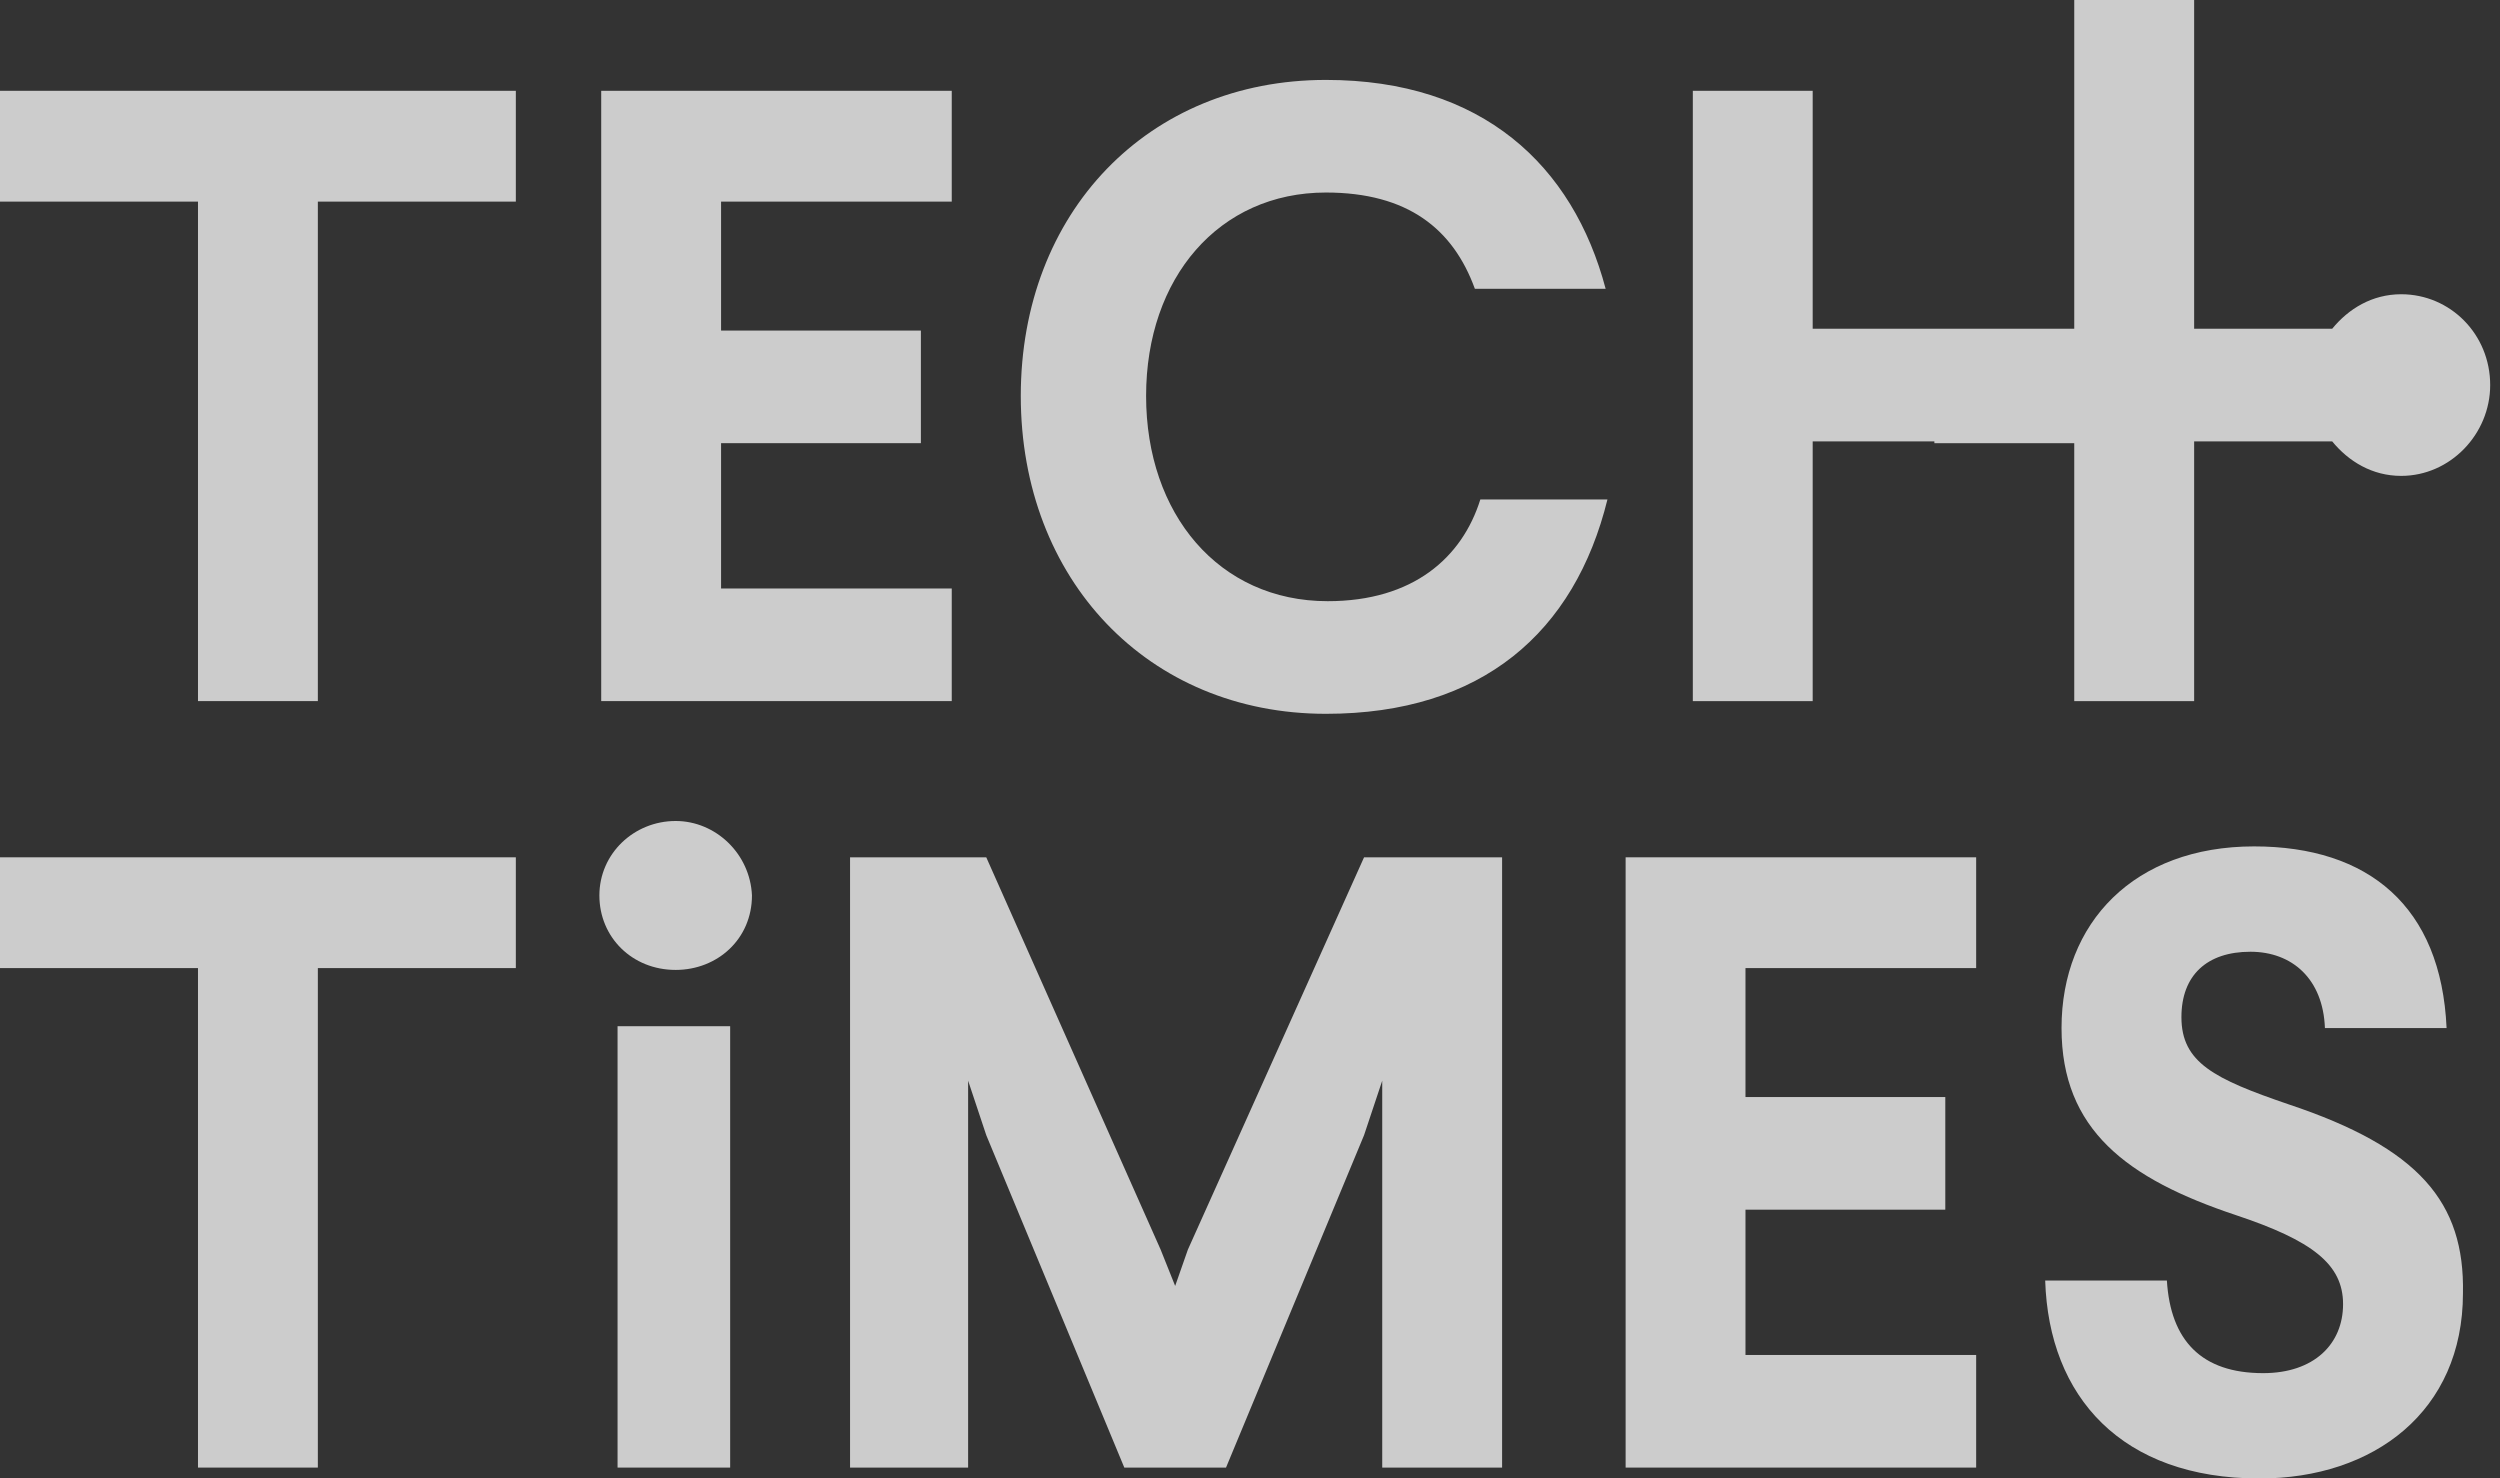
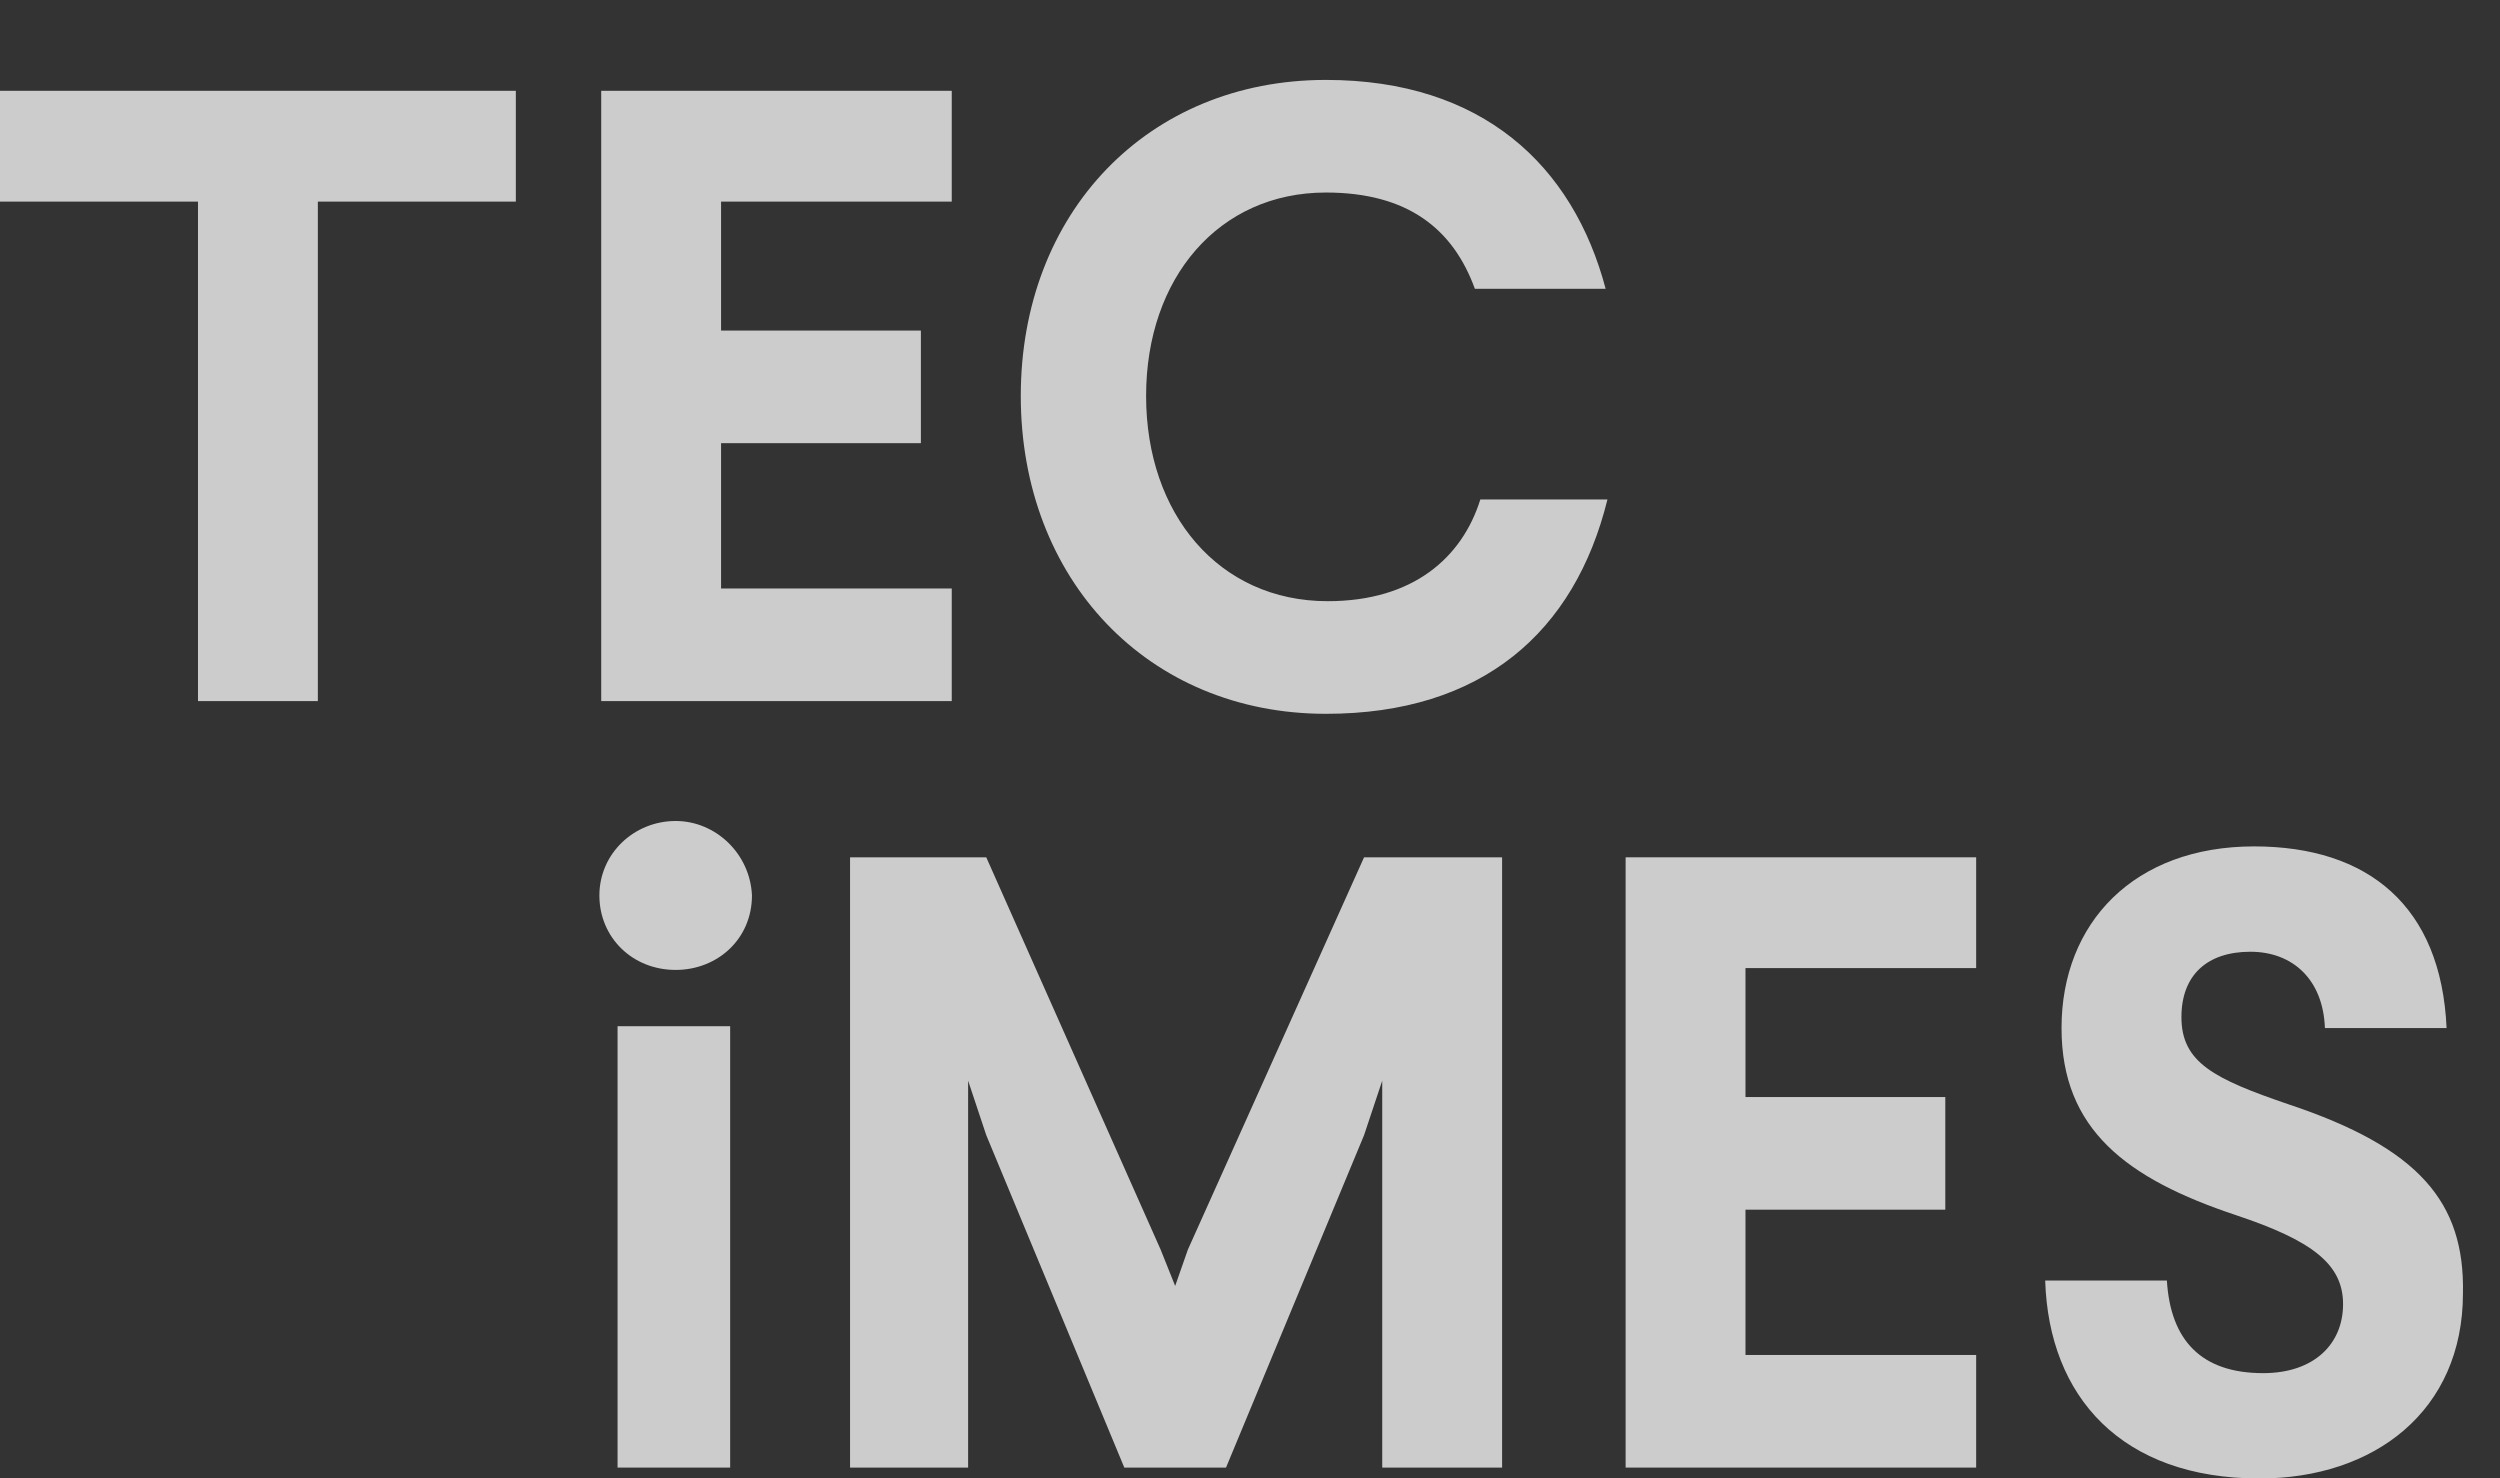
<svg xmlns="http://www.w3.org/2000/svg" width="93" height="55" viewBox="0 0 93 55" fill="none">
  <rect x="0" y="0" width="93" height="55" fill="#333333" stroke="none" />
  <g opacity="0.75">
    <path d="M0 7.5H7.365V26.081H11.824V7.5H19.189V3.378H0V7.5Z" fill="white" />
    <path d="M35.405 21.892H26.824V16.486H34.257V12.297H26.824V7.5H35.405V3.378H22.365V26.081H35.405V21.892Z" fill="white" />
    <path d="M49.392 22.364C45.338 22.364 42.635 19.121 42.635 14.729C42.635 10.338 45.338 7.162 49.324 7.162C52.365 7.162 54.054 8.513 54.865 10.743H59.73C58.514 6.148 55.135 2.973 49.324 2.973C42.703 2.973 37.973 7.905 37.973 14.729C37.973 21.554 42.703 26.554 49.324 26.554C55.135 26.554 58.581 23.513 59.797 18.581H55.068C54.392 20.743 52.568 22.364 49.392 22.364Z" fill="white" />
-     <path d="M67.432 16.419H71.959V16.486H77.162V26.081H81.622V16.419H86.757C87.365 17.162 88.243 17.703 89.324 17.703C91.149 17.703 92.635 16.149 92.635 14.324C92.635 12.432 91.149 10.946 89.324 10.946C88.243 10.946 87.365 11.486 86.757 12.23H81.622V0H77.162V12.23H71.959H67.432V3.378H62.973V26.081H67.432V16.419Z" fill="white" />
-     <path d="M0 36.013H7.365V54.594H11.824V36.013H19.189V31.892H0V36.013Z" fill="white" />
    <path d="M25.135 30.541C23.581 30.541 22.297 31.757 22.297 33.311C22.297 34.865 23.514 36.081 25.135 36.081C26.689 36.081 27.973 34.932 27.973 33.311C27.905 31.757 26.622 30.541 25.135 30.541Z" fill="white" />
    <path d="M27.162 38.175H22.973V54.594H27.162V38.175Z" fill="white" />
    <path d="M44.189 46.486L43.716 47.837L43.176 46.486L36.689 31.892H31.622V54.594H36.014V40.202L36.689 42.229L41.824 54.594H45.608L50.743 42.229L51.419 40.202V54.594H55.878V31.892H50.743L44.189 46.486Z" fill="white" />
    <path d="M60.473 54.594H73.513V50.405H64.932V45H72.365V40.81H64.932V36.013H73.513V31.892H60.473V54.594Z" fill="white" />
    <path d="M85.135 41.081C82.365 40.135 81.149 39.527 81.149 37.838C81.149 36.284 82.095 35.405 83.716 35.405C85.27 35.405 86.419 36.419 86.487 38.243H91.013C90.811 33.716 88.108 31.486 83.851 31.486C79.392 31.486 76.689 34.324 76.689 38.243C76.689 42.027 79.122 43.851 83.176 45.203C86.013 46.148 87.162 47.027 87.162 48.513C87.162 50 86.081 51.081 84.189 51.081C81.892 51.081 80.743 49.865 80.608 47.635H76.081C76.216 51.959 78.919 55 84.054 55C88.311 55 91.622 52.5 91.622 48.108C91.689 44.73 90 42.703 85.135 41.081Z" fill="white" />
  </g>
</svg>